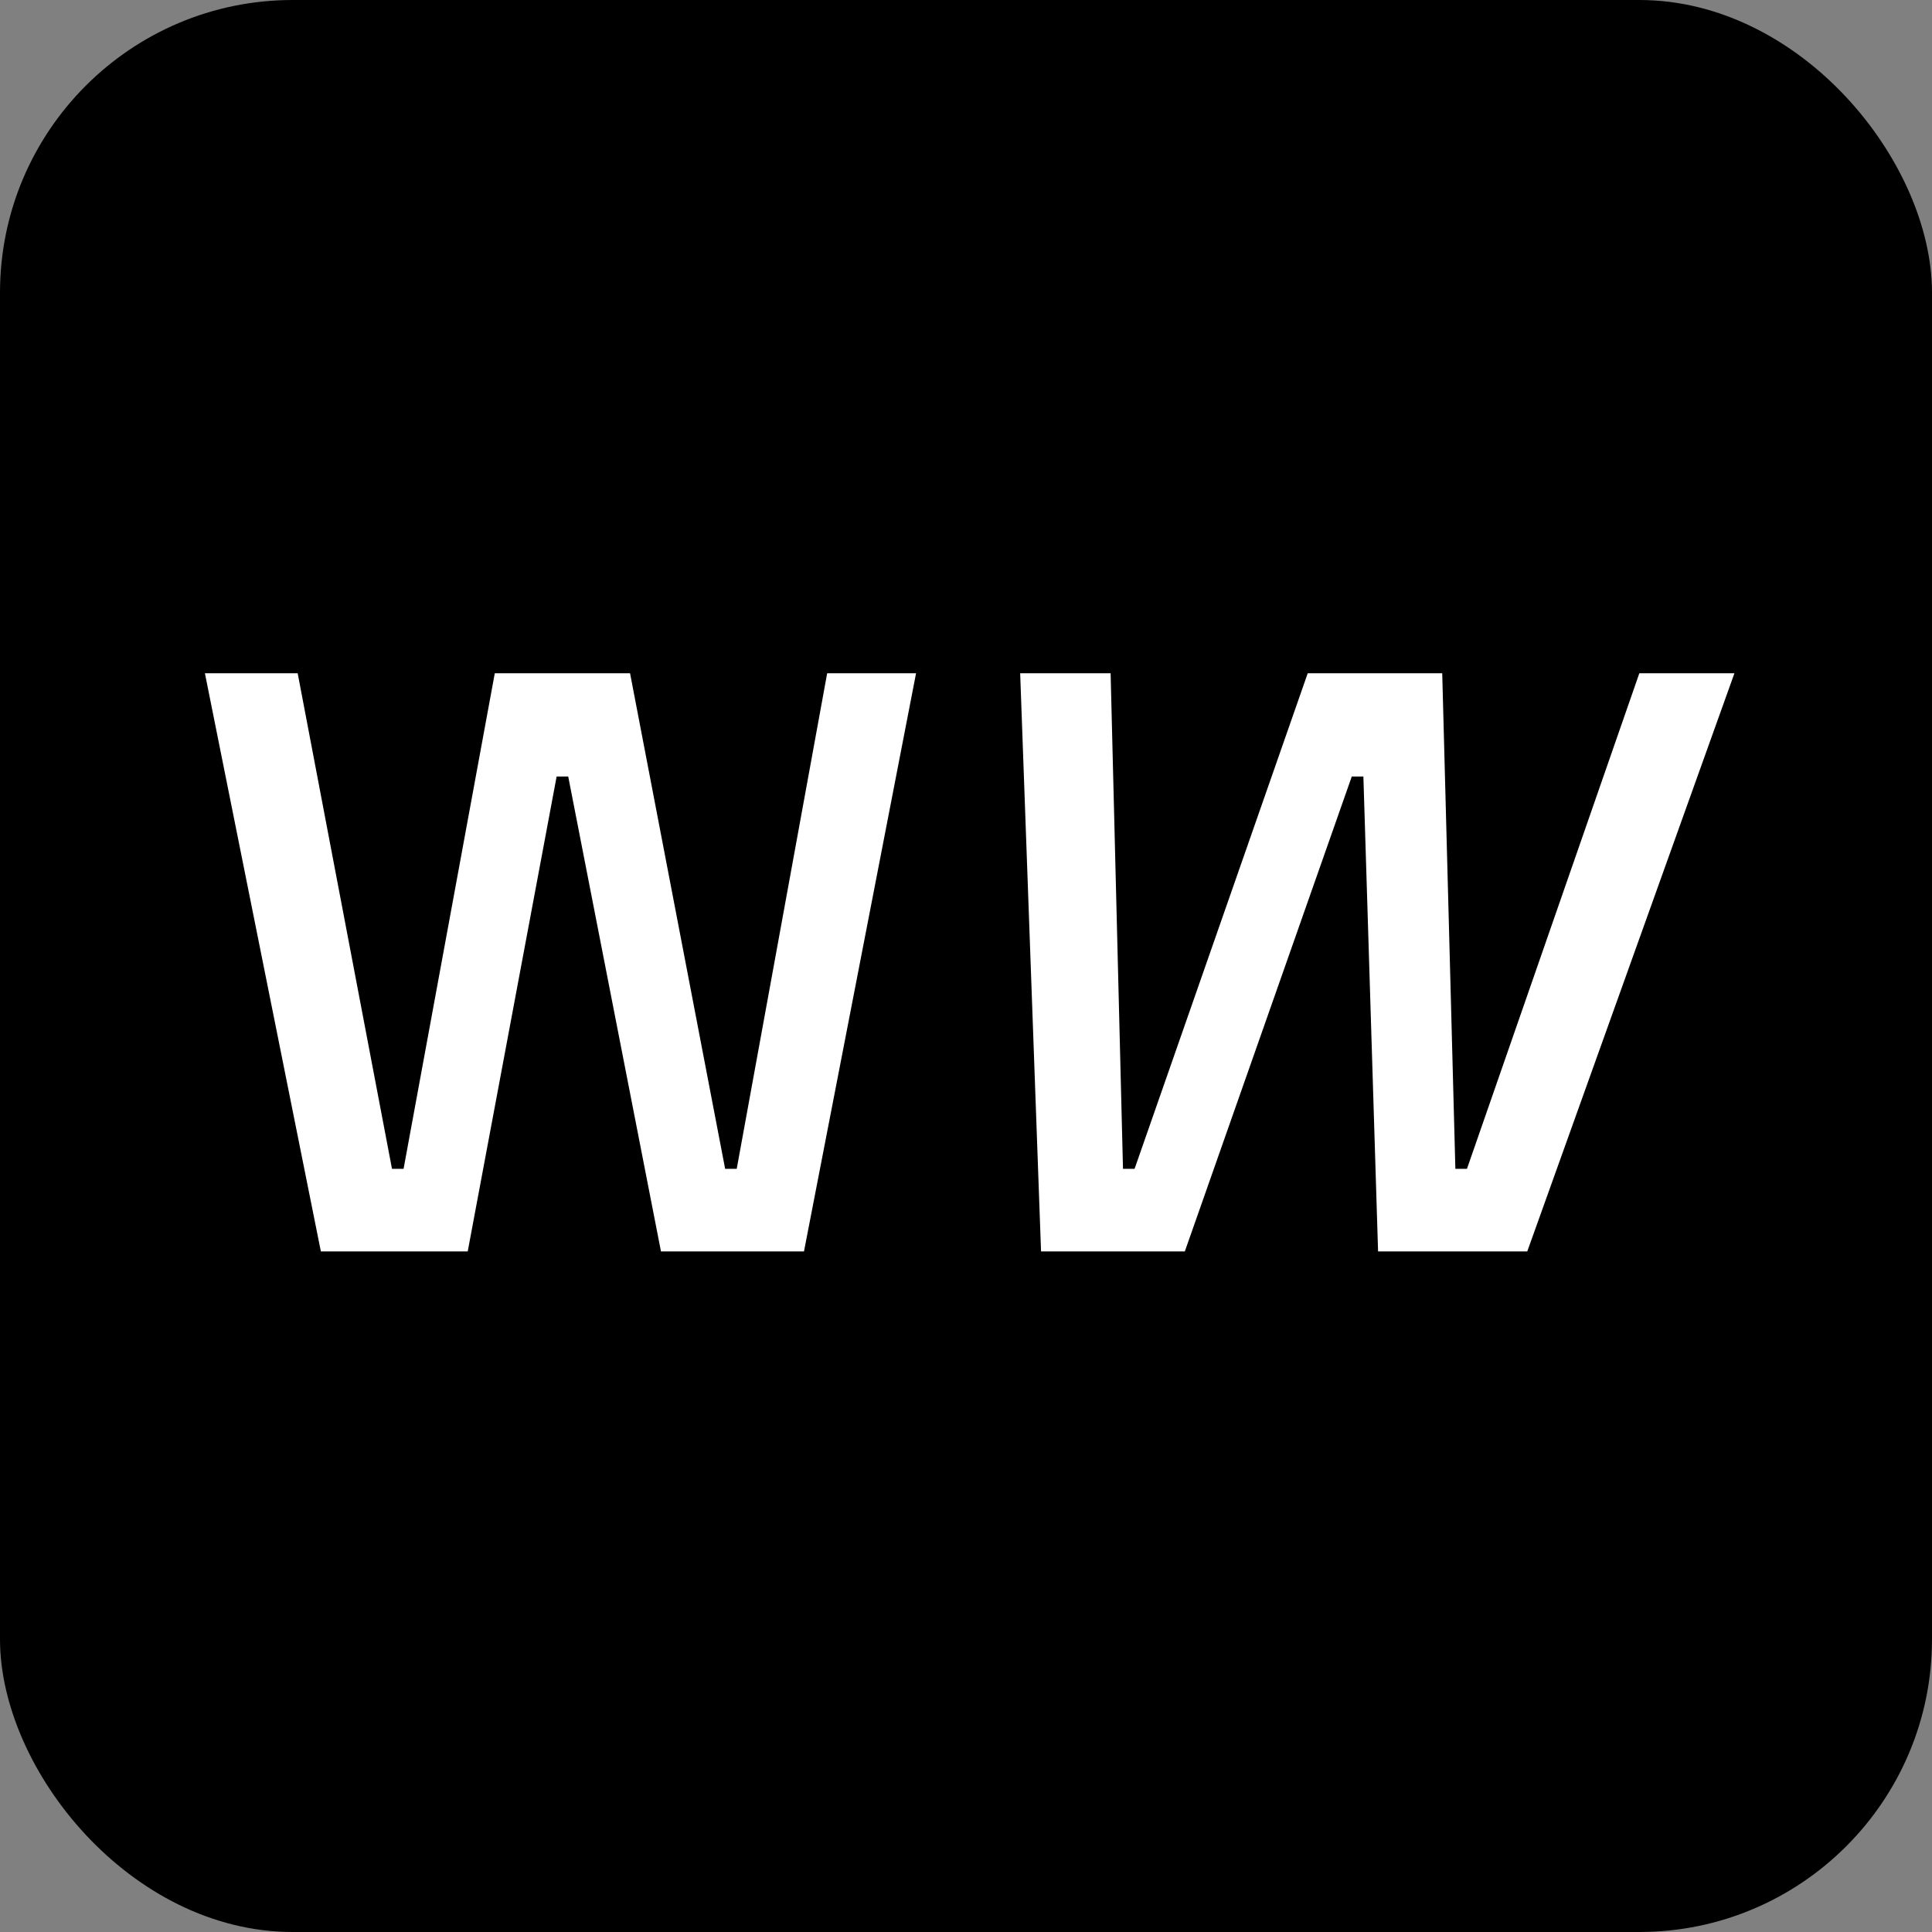
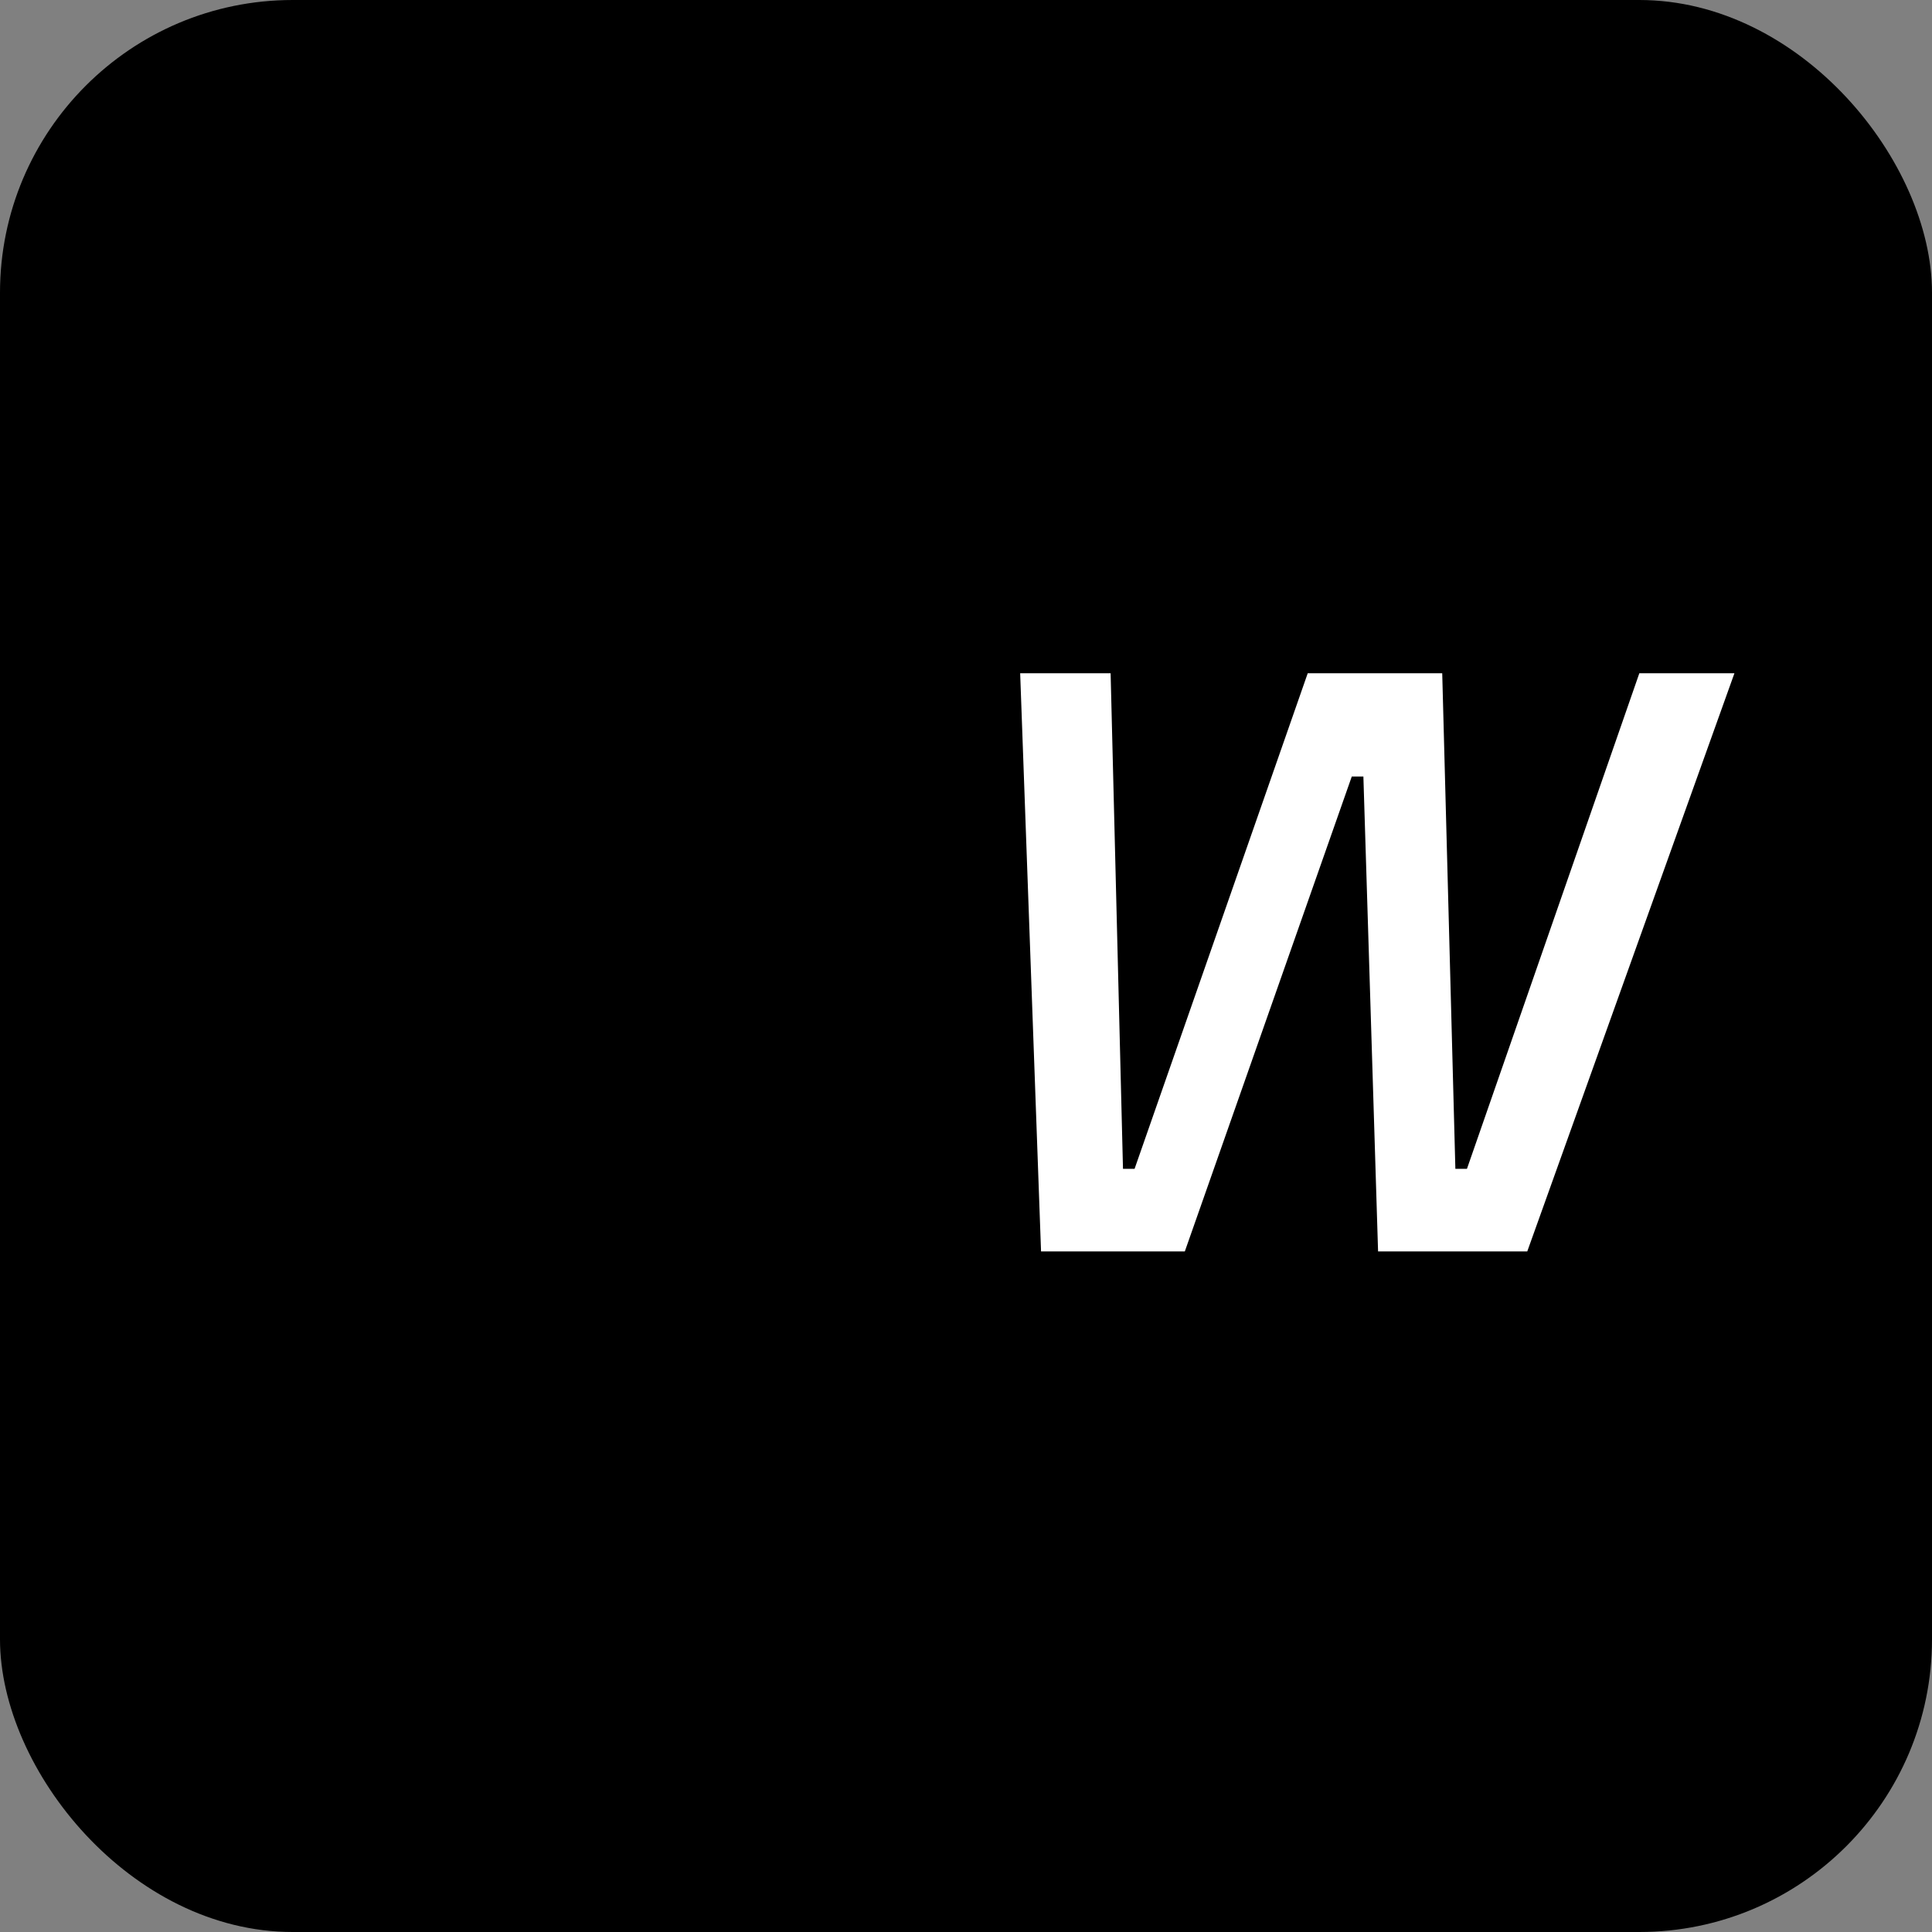
<svg xmlns="http://www.w3.org/2000/svg" width="128" height="128" viewBox="0 0 128 128" fill="none">
  <rect x="0" y="0" width="128" height="128" fill="#808080" stroke="none" />
  <rect width="128" height="128" rx="19.394" fill="black" />
  <circle cx="64" cy="64" r="64" fill="black" />
-   <path d="M13.576 44.606L21.258 82.909H30.988L36.878 51.446H37.646L43.791 82.909H53.266L60.691 44.606H54.802L48.81 77.437H48.042L41.743 44.606H32.781L26.738 77.437H25.97L19.722 44.606H13.576Z" fill="white" />
  <path d="M95.551 44.606H86.64L75.169 77.437H74.401L73.581 44.606H67.589L68.972 82.909H78.498L89.559 51.446H90.328L91.301 82.909H101.185L114.91 44.606H108.61L97.19 77.437H96.422L95.551 44.606Z" fill="white" />
</svg>